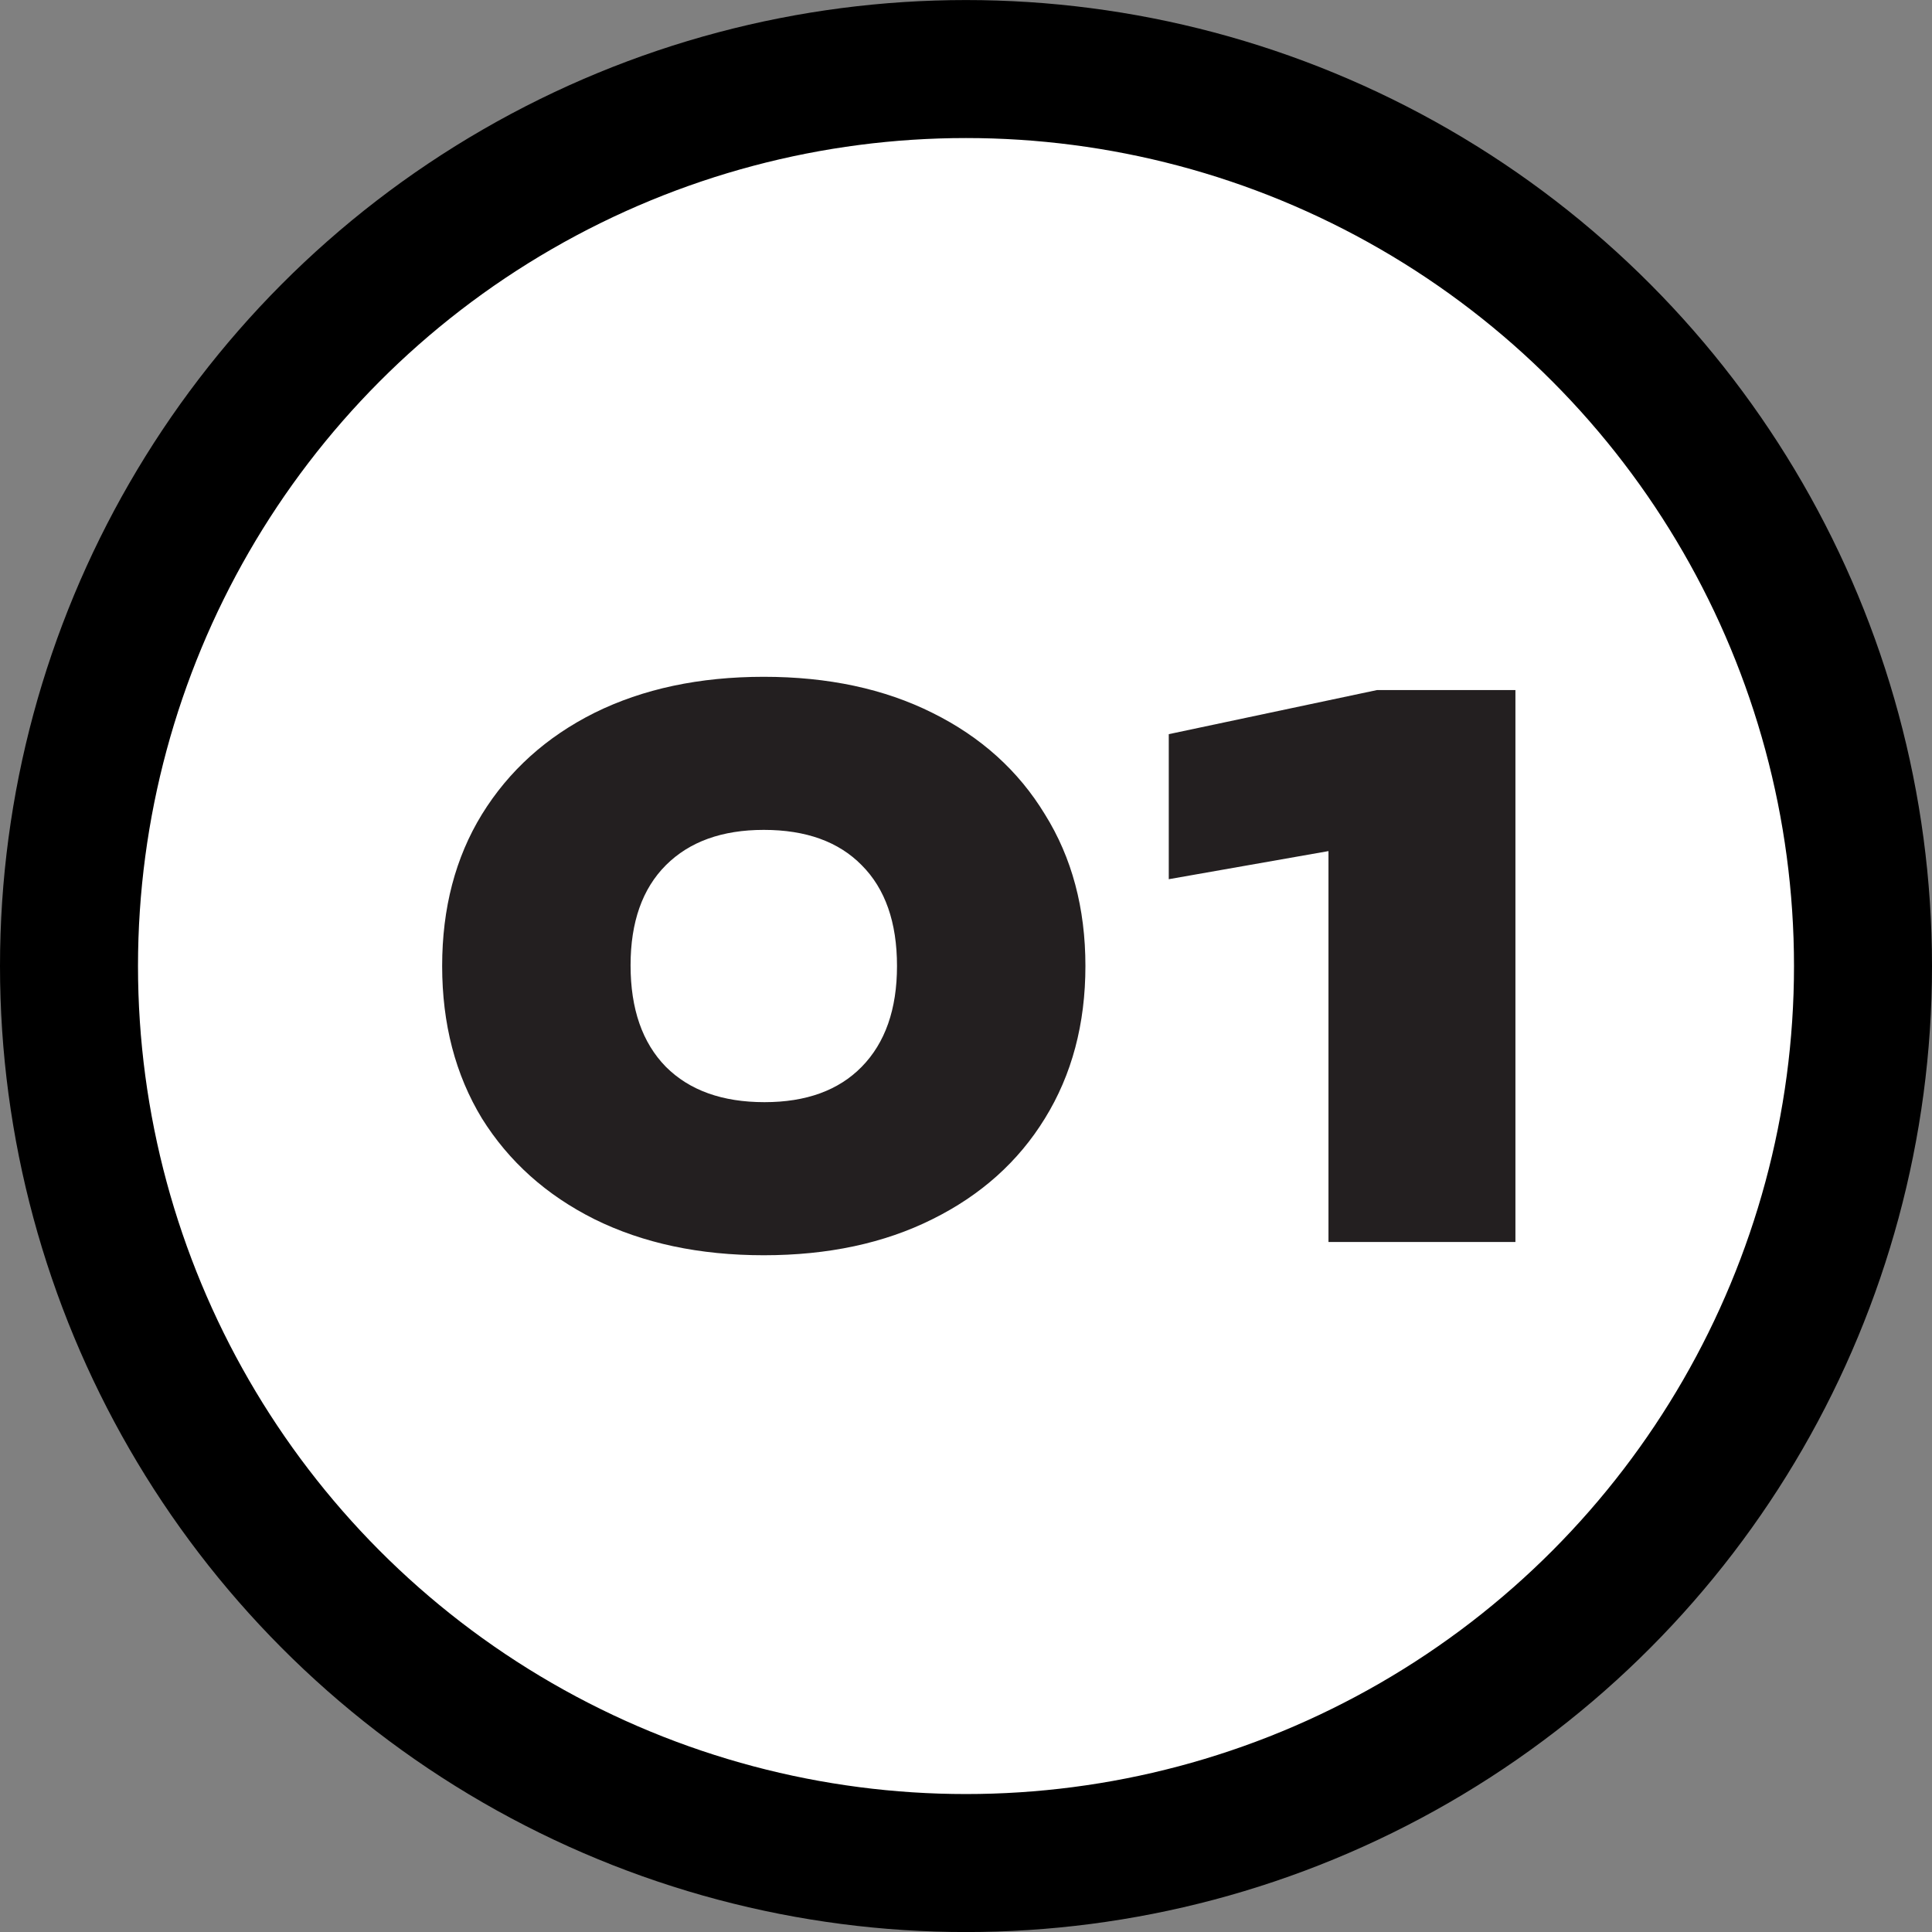
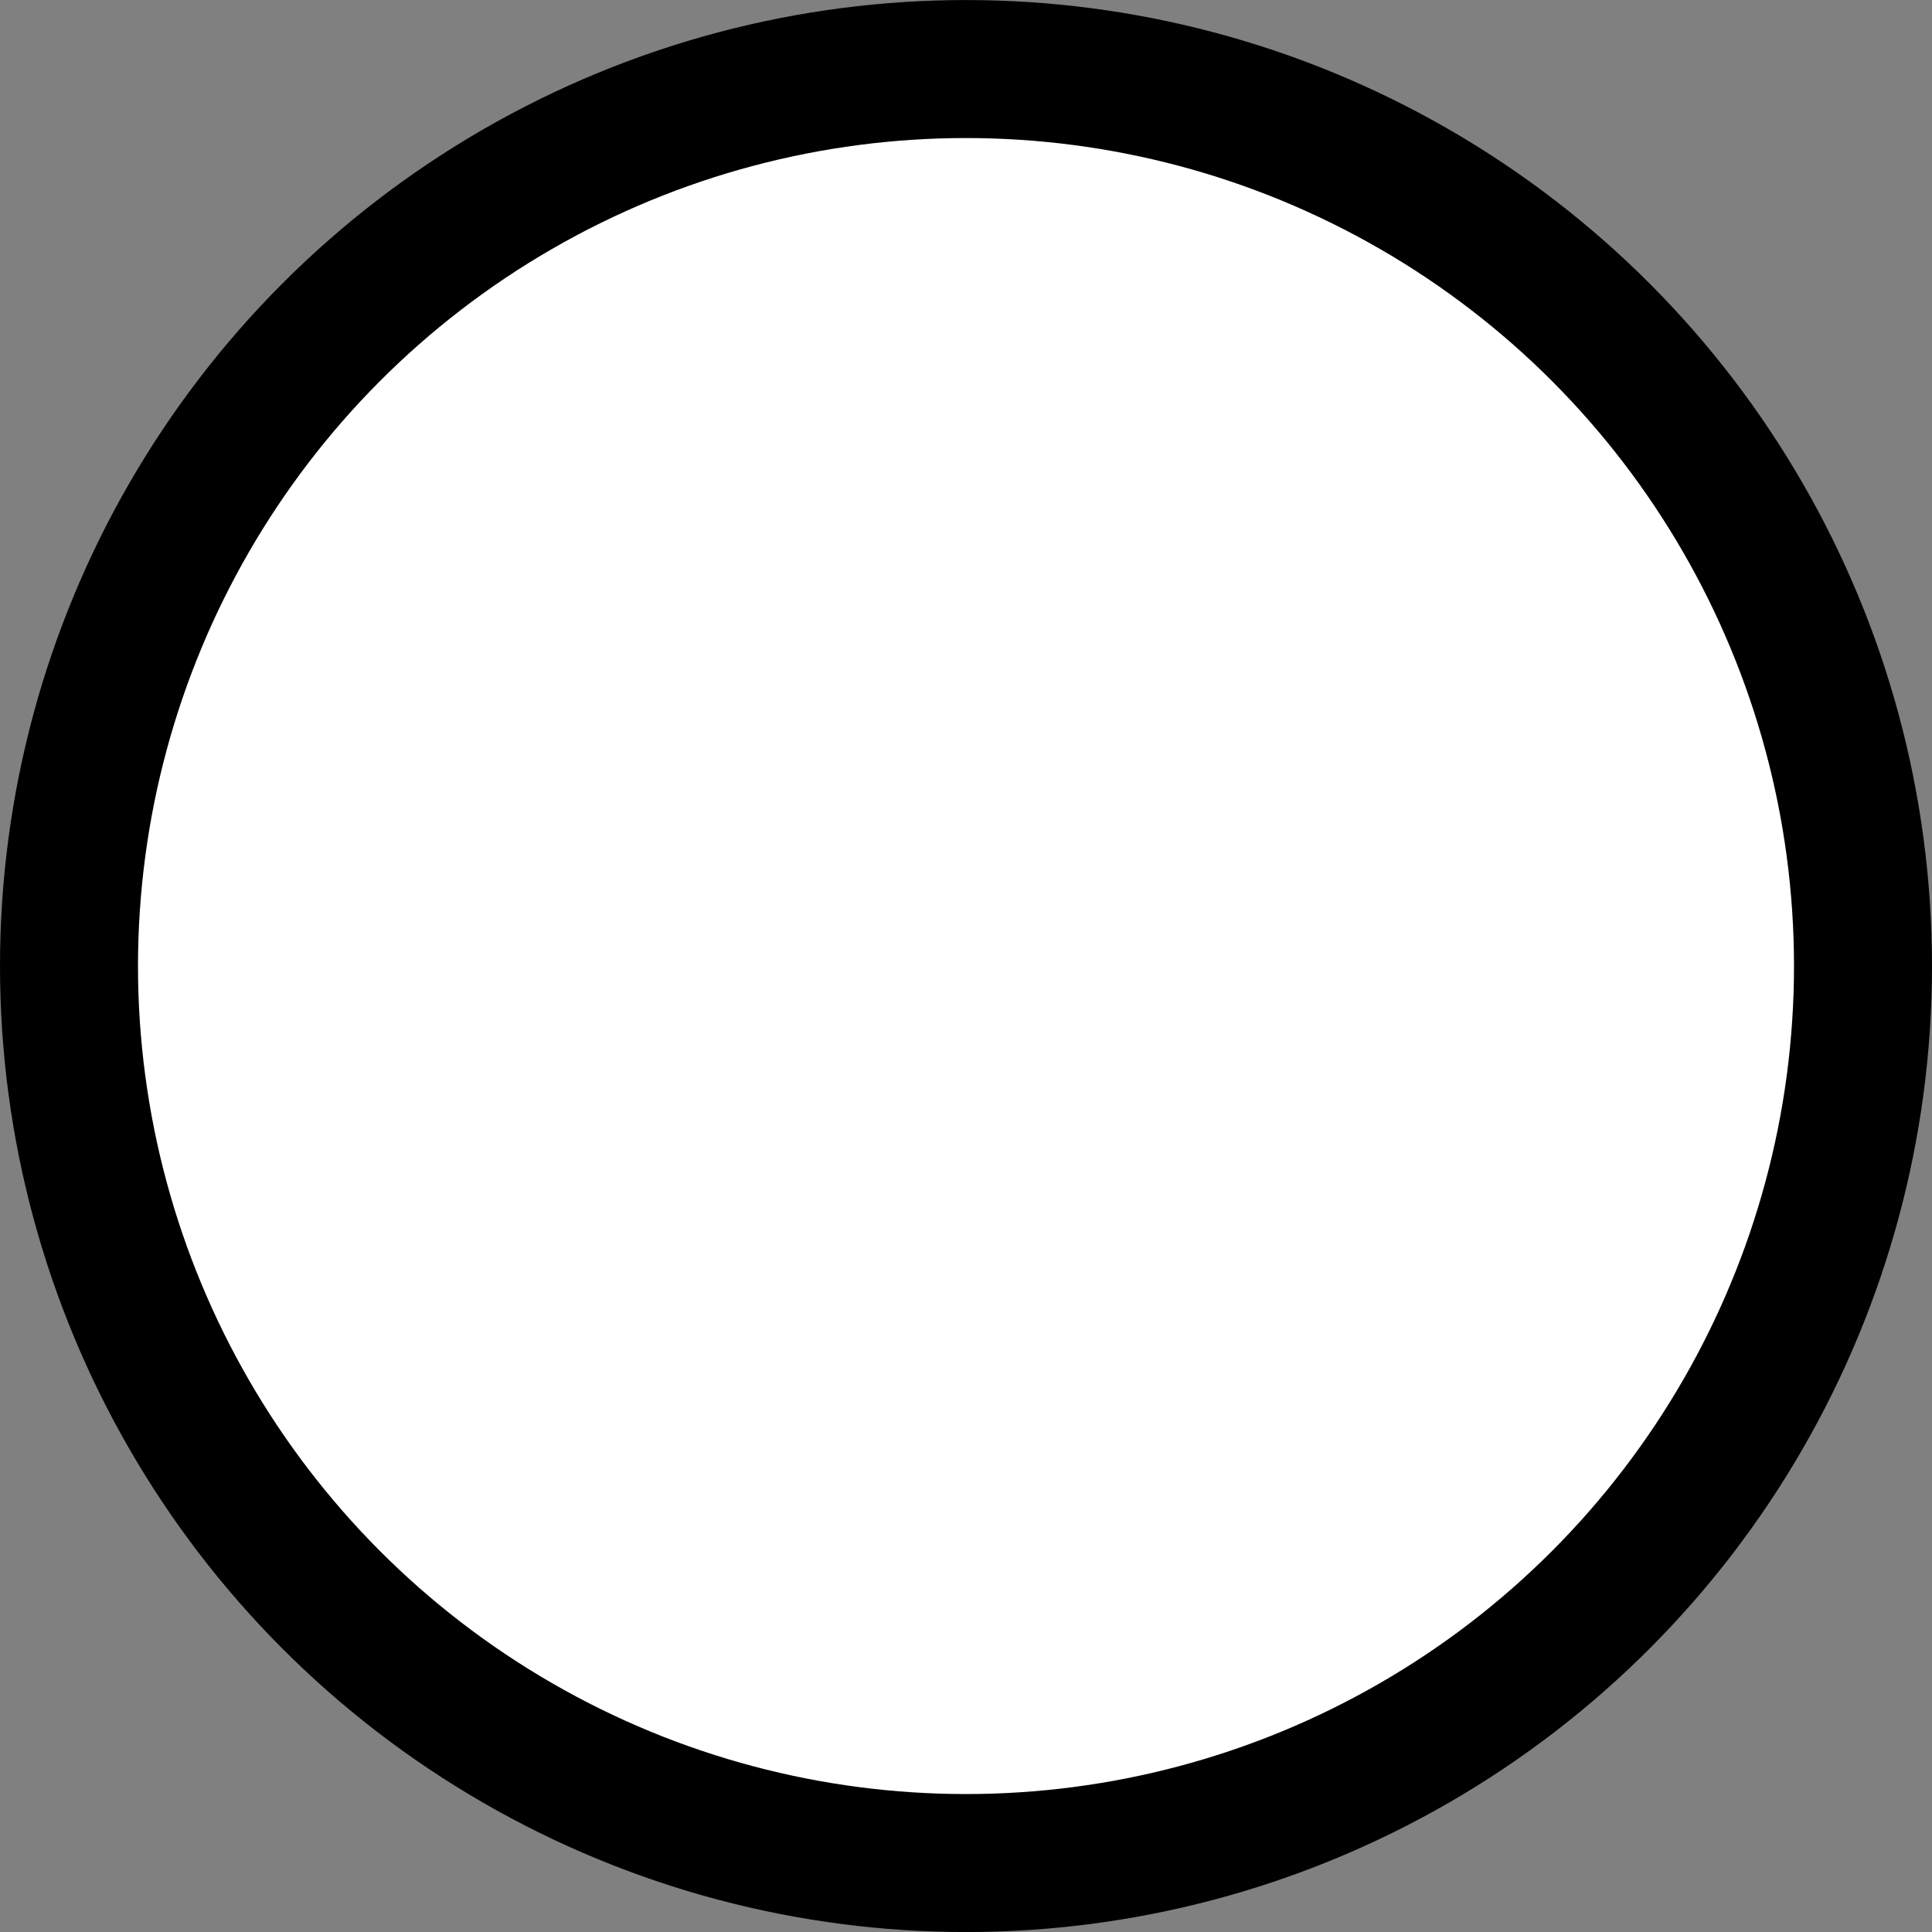
<svg xmlns="http://www.w3.org/2000/svg" width="42" height="42" viewBox="0 0 42 42" fill="none">
  <rect x="0" y="0" width="42" height="42" fill="#808080" stroke="none" />
  <circle cx="21" cy="21.001" r="19.5" fill="white" stroke="black" stroke-width="3" />
-   <path d="M16.604 27.288C15.206 27.288 13.98 27.027 12.924 26.505C11.878 25.982 11.062 25.251 10.476 24.312C9.9 23.363 9.612 22.259 9.612 21C9.612 19.742 9.9 18.643 10.476 17.704C11.062 16.755 11.878 16.019 12.924 15.496C13.98 14.974 15.206 14.713 16.604 14.713C18.001 14.713 19.222 14.974 20.268 15.496C21.324 16.019 22.14 16.755 22.716 17.704C23.302 18.643 23.596 19.742 23.596 21C23.596 22.259 23.302 23.363 22.716 24.312C22.14 25.251 21.324 25.982 20.268 26.505C19.222 27.027 18.001 27.288 16.604 27.288ZM16.62 23.96C17.526 23.96 18.23 23.704 18.732 23.192C19.244 22.67 19.5 21.939 19.5 21C19.5 20.051 19.244 19.32 18.732 18.808C18.23 18.297 17.521 18.041 16.604 18.041C15.697 18.041 14.988 18.297 14.476 18.808C13.964 19.32 13.708 20.046 13.708 20.985C13.708 21.934 13.964 22.67 14.476 23.192C14.988 23.704 15.702 23.96 16.62 23.96ZM32.944 15.001V27H28.88V16.505L30.688 18.184L25.408 19.113V15.96L29.936 15.001H32.944Z" fill="#231F20" />
</svg>